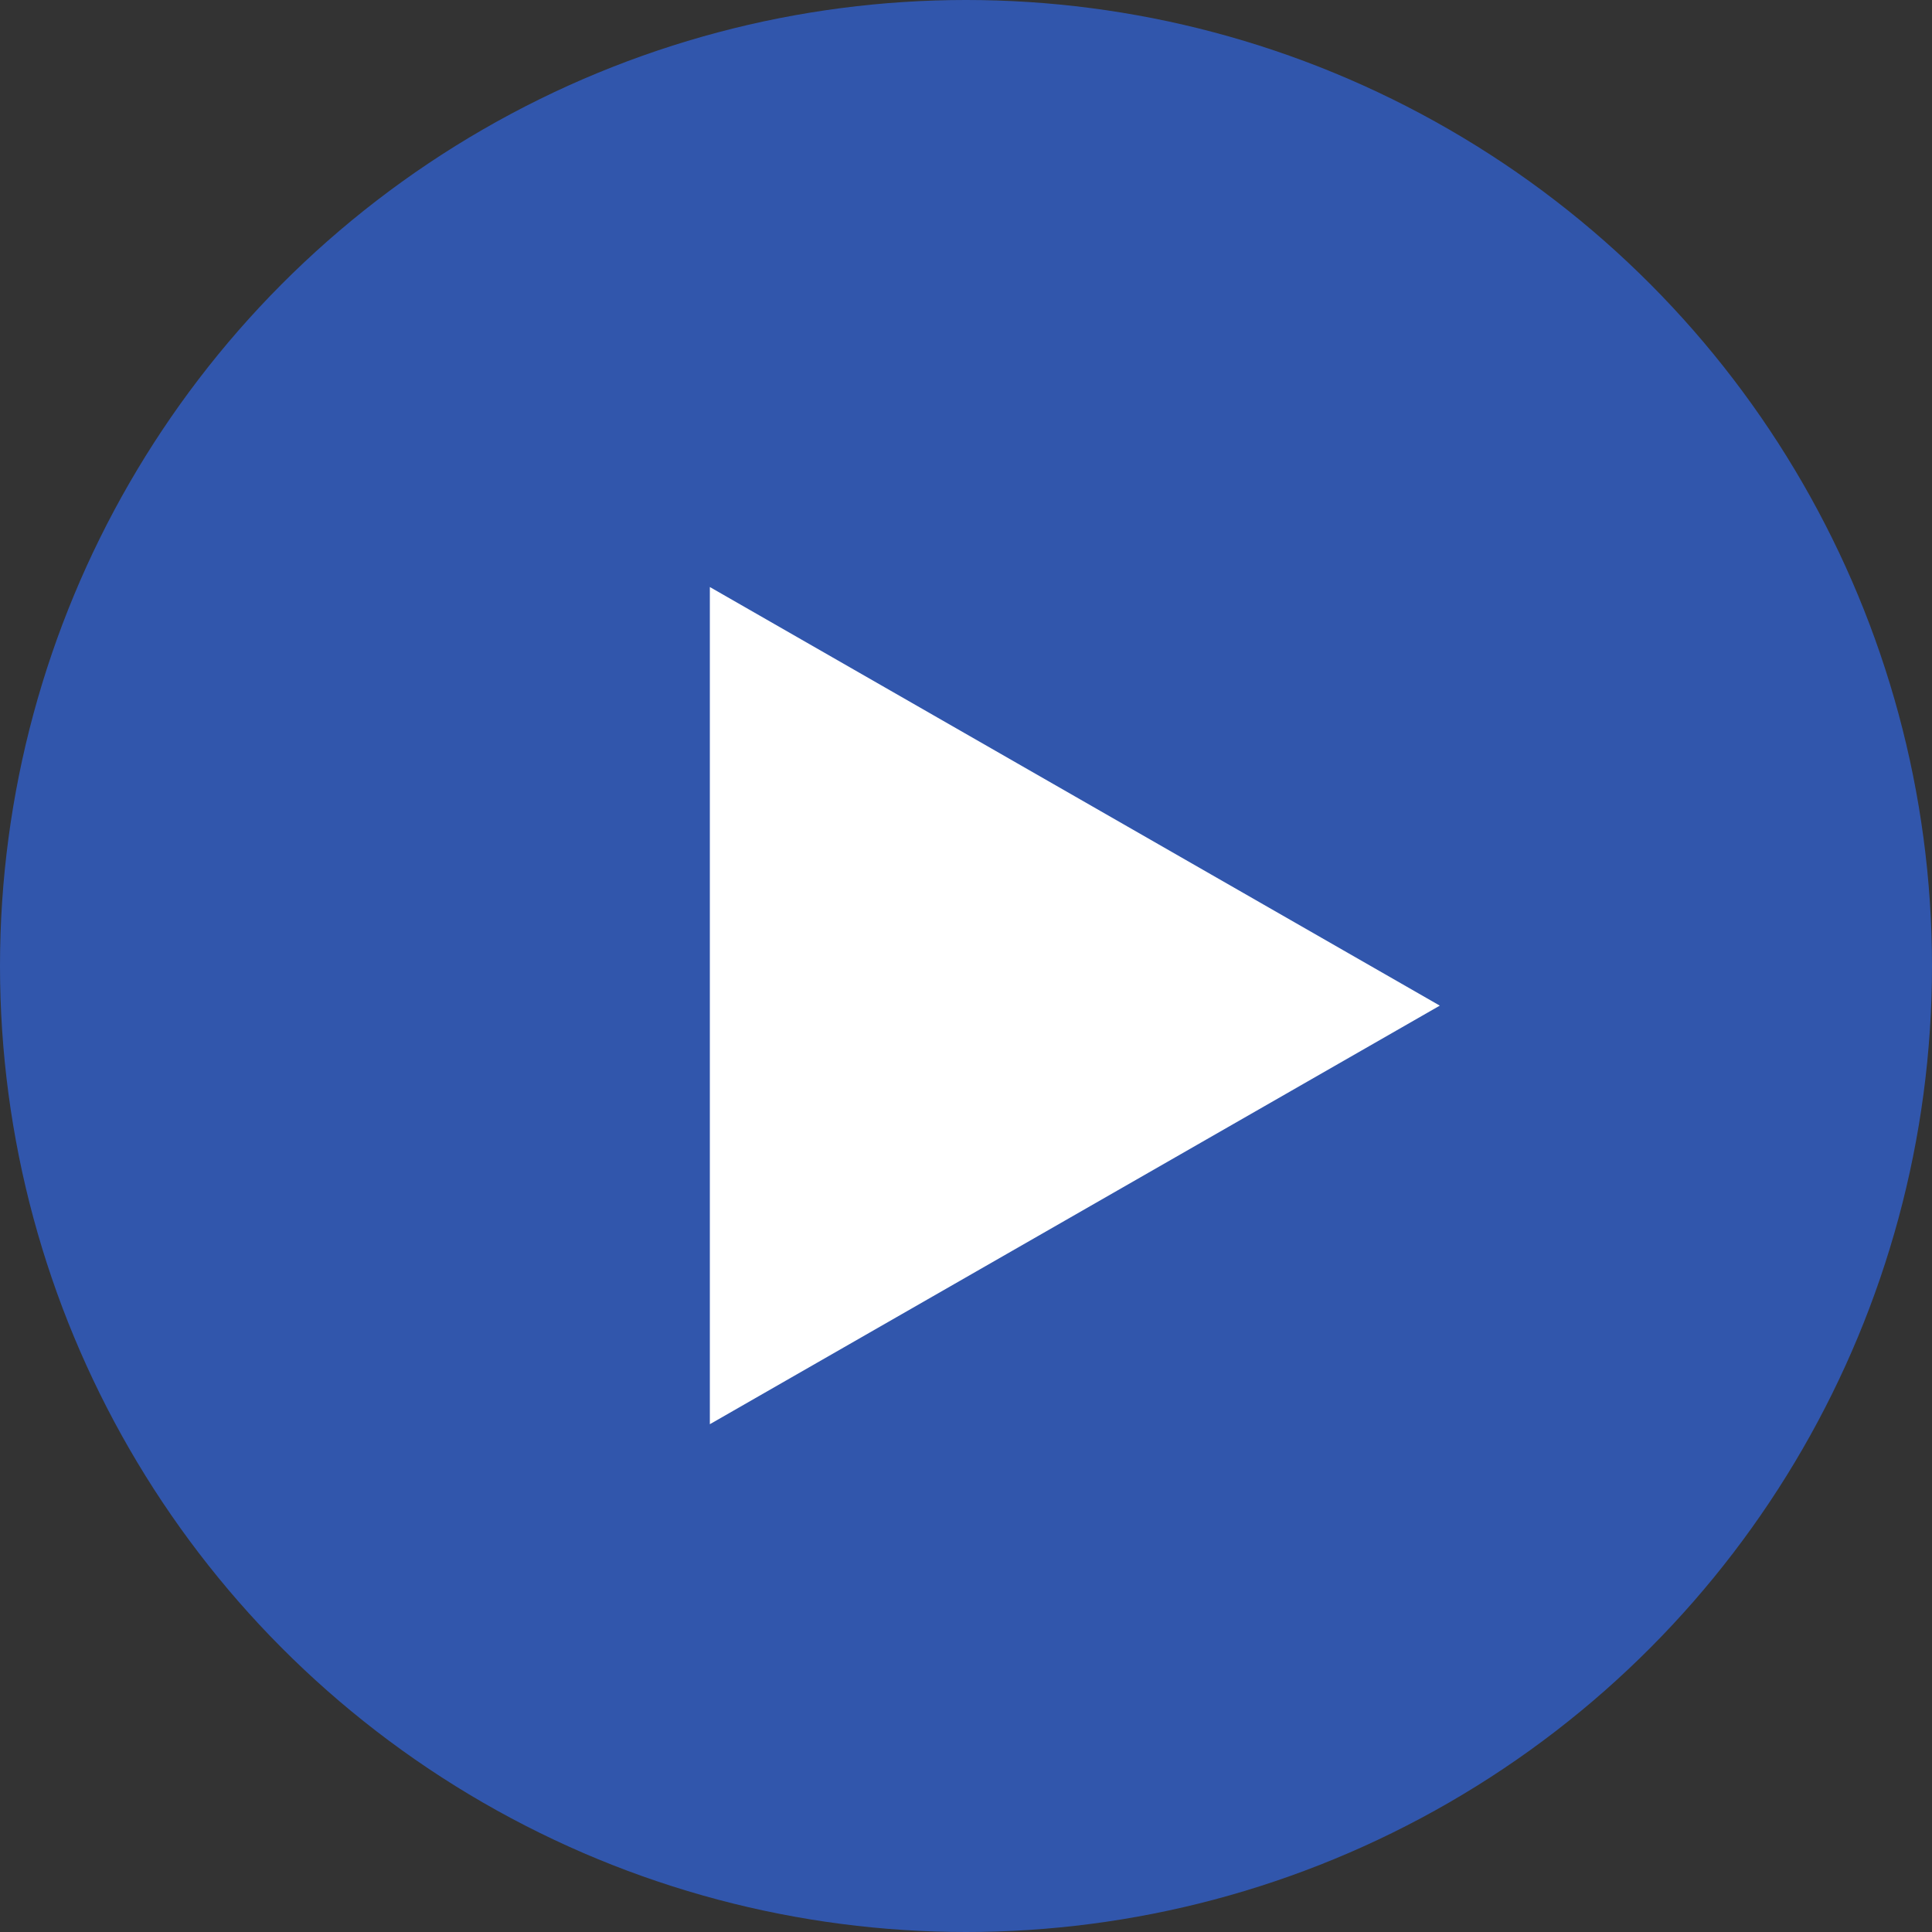
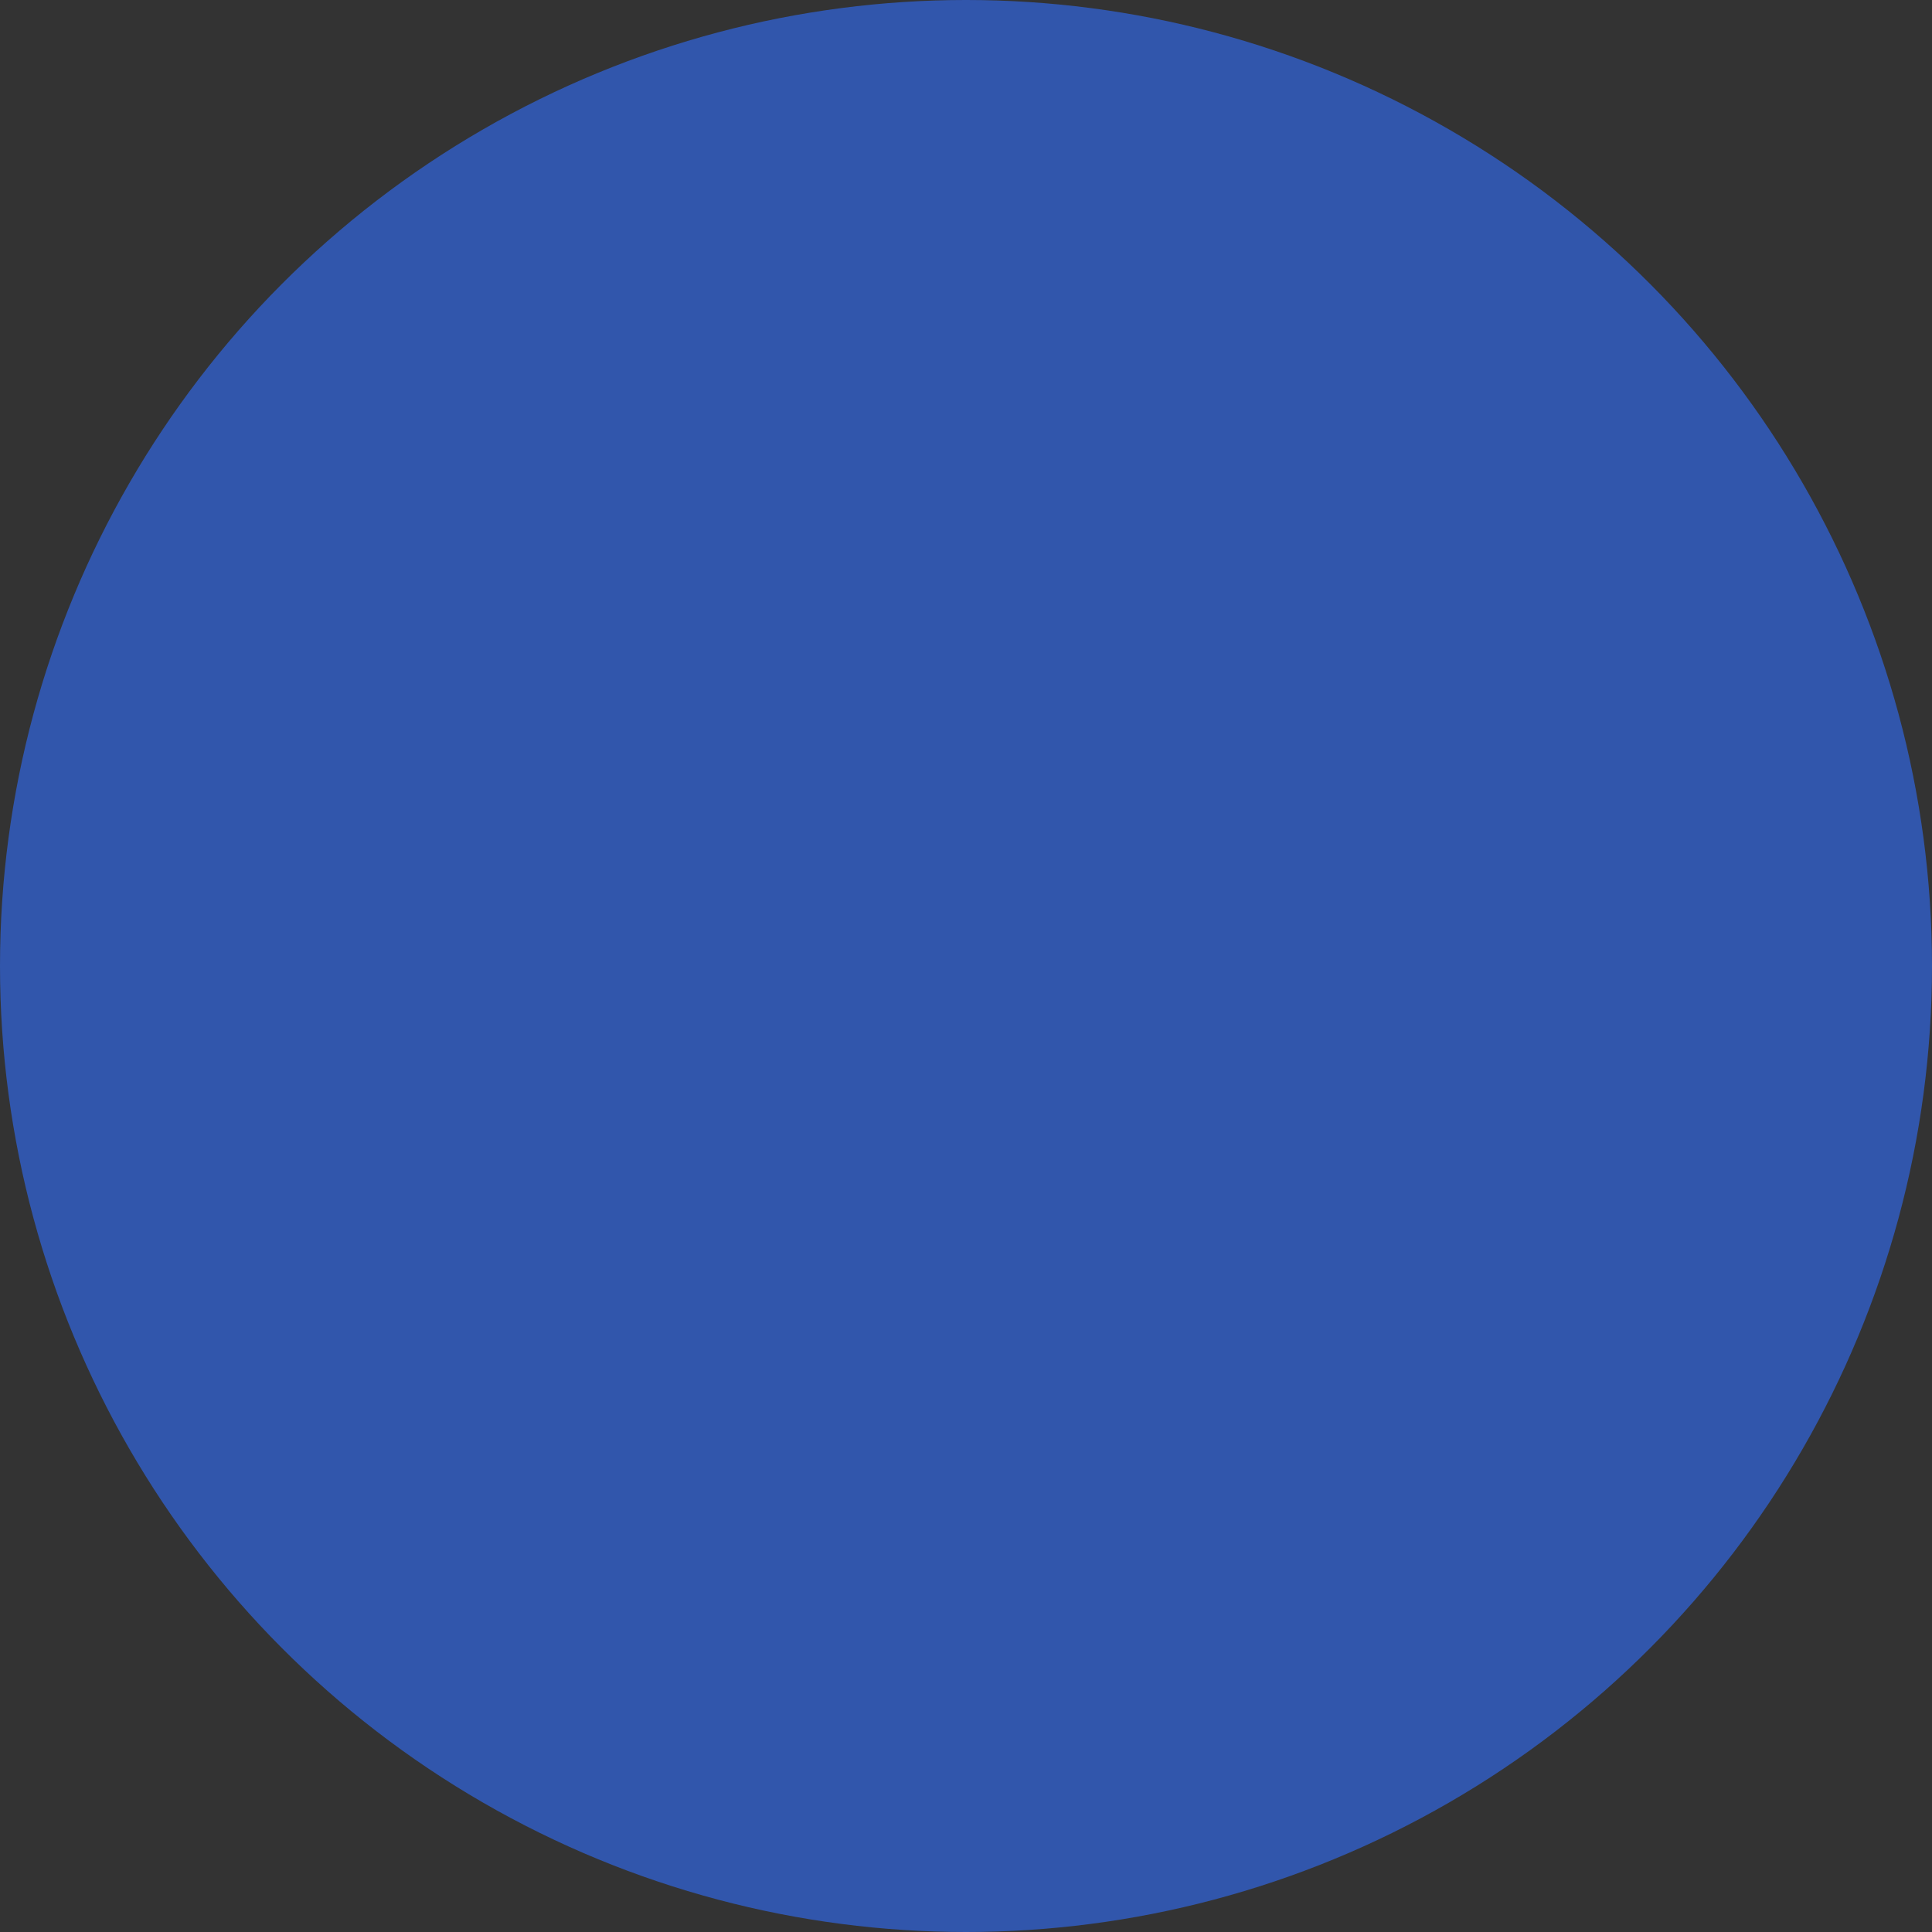
<svg xmlns="http://www.w3.org/2000/svg" width="82px" height="82px" viewBox="0 0 82 82" version="1.1">
  <rect x="0" y="0" width="82" height="82" fill="#333333" stroke="none" />
  <title>play-btn</title>
  <desc>Created with Sketch.</desc>
  <g id="design" stroke="none" stroke-width="1" fill="none" fill-rule="evenodd">
    <g id="about" transform="translate(-226, -3040)">
      <g id="customer-testimonials-" transform="translate(0, 2821)">
        <g id="vid-copy" transform="translate(83, 153)">
          <g id="play-btn" transform="translate(143, 66)">
            <circle id="Oval-2" fill="#3156AC" cx="41" cy="41" r="41" />
-             <polygon id="Path-14" fill="#FFFFFF" points="30.128 24.915 30.128 60.448 61.11 42.682" />
          </g>
        </g>
      </g>
    </g>
  </g>
</svg>